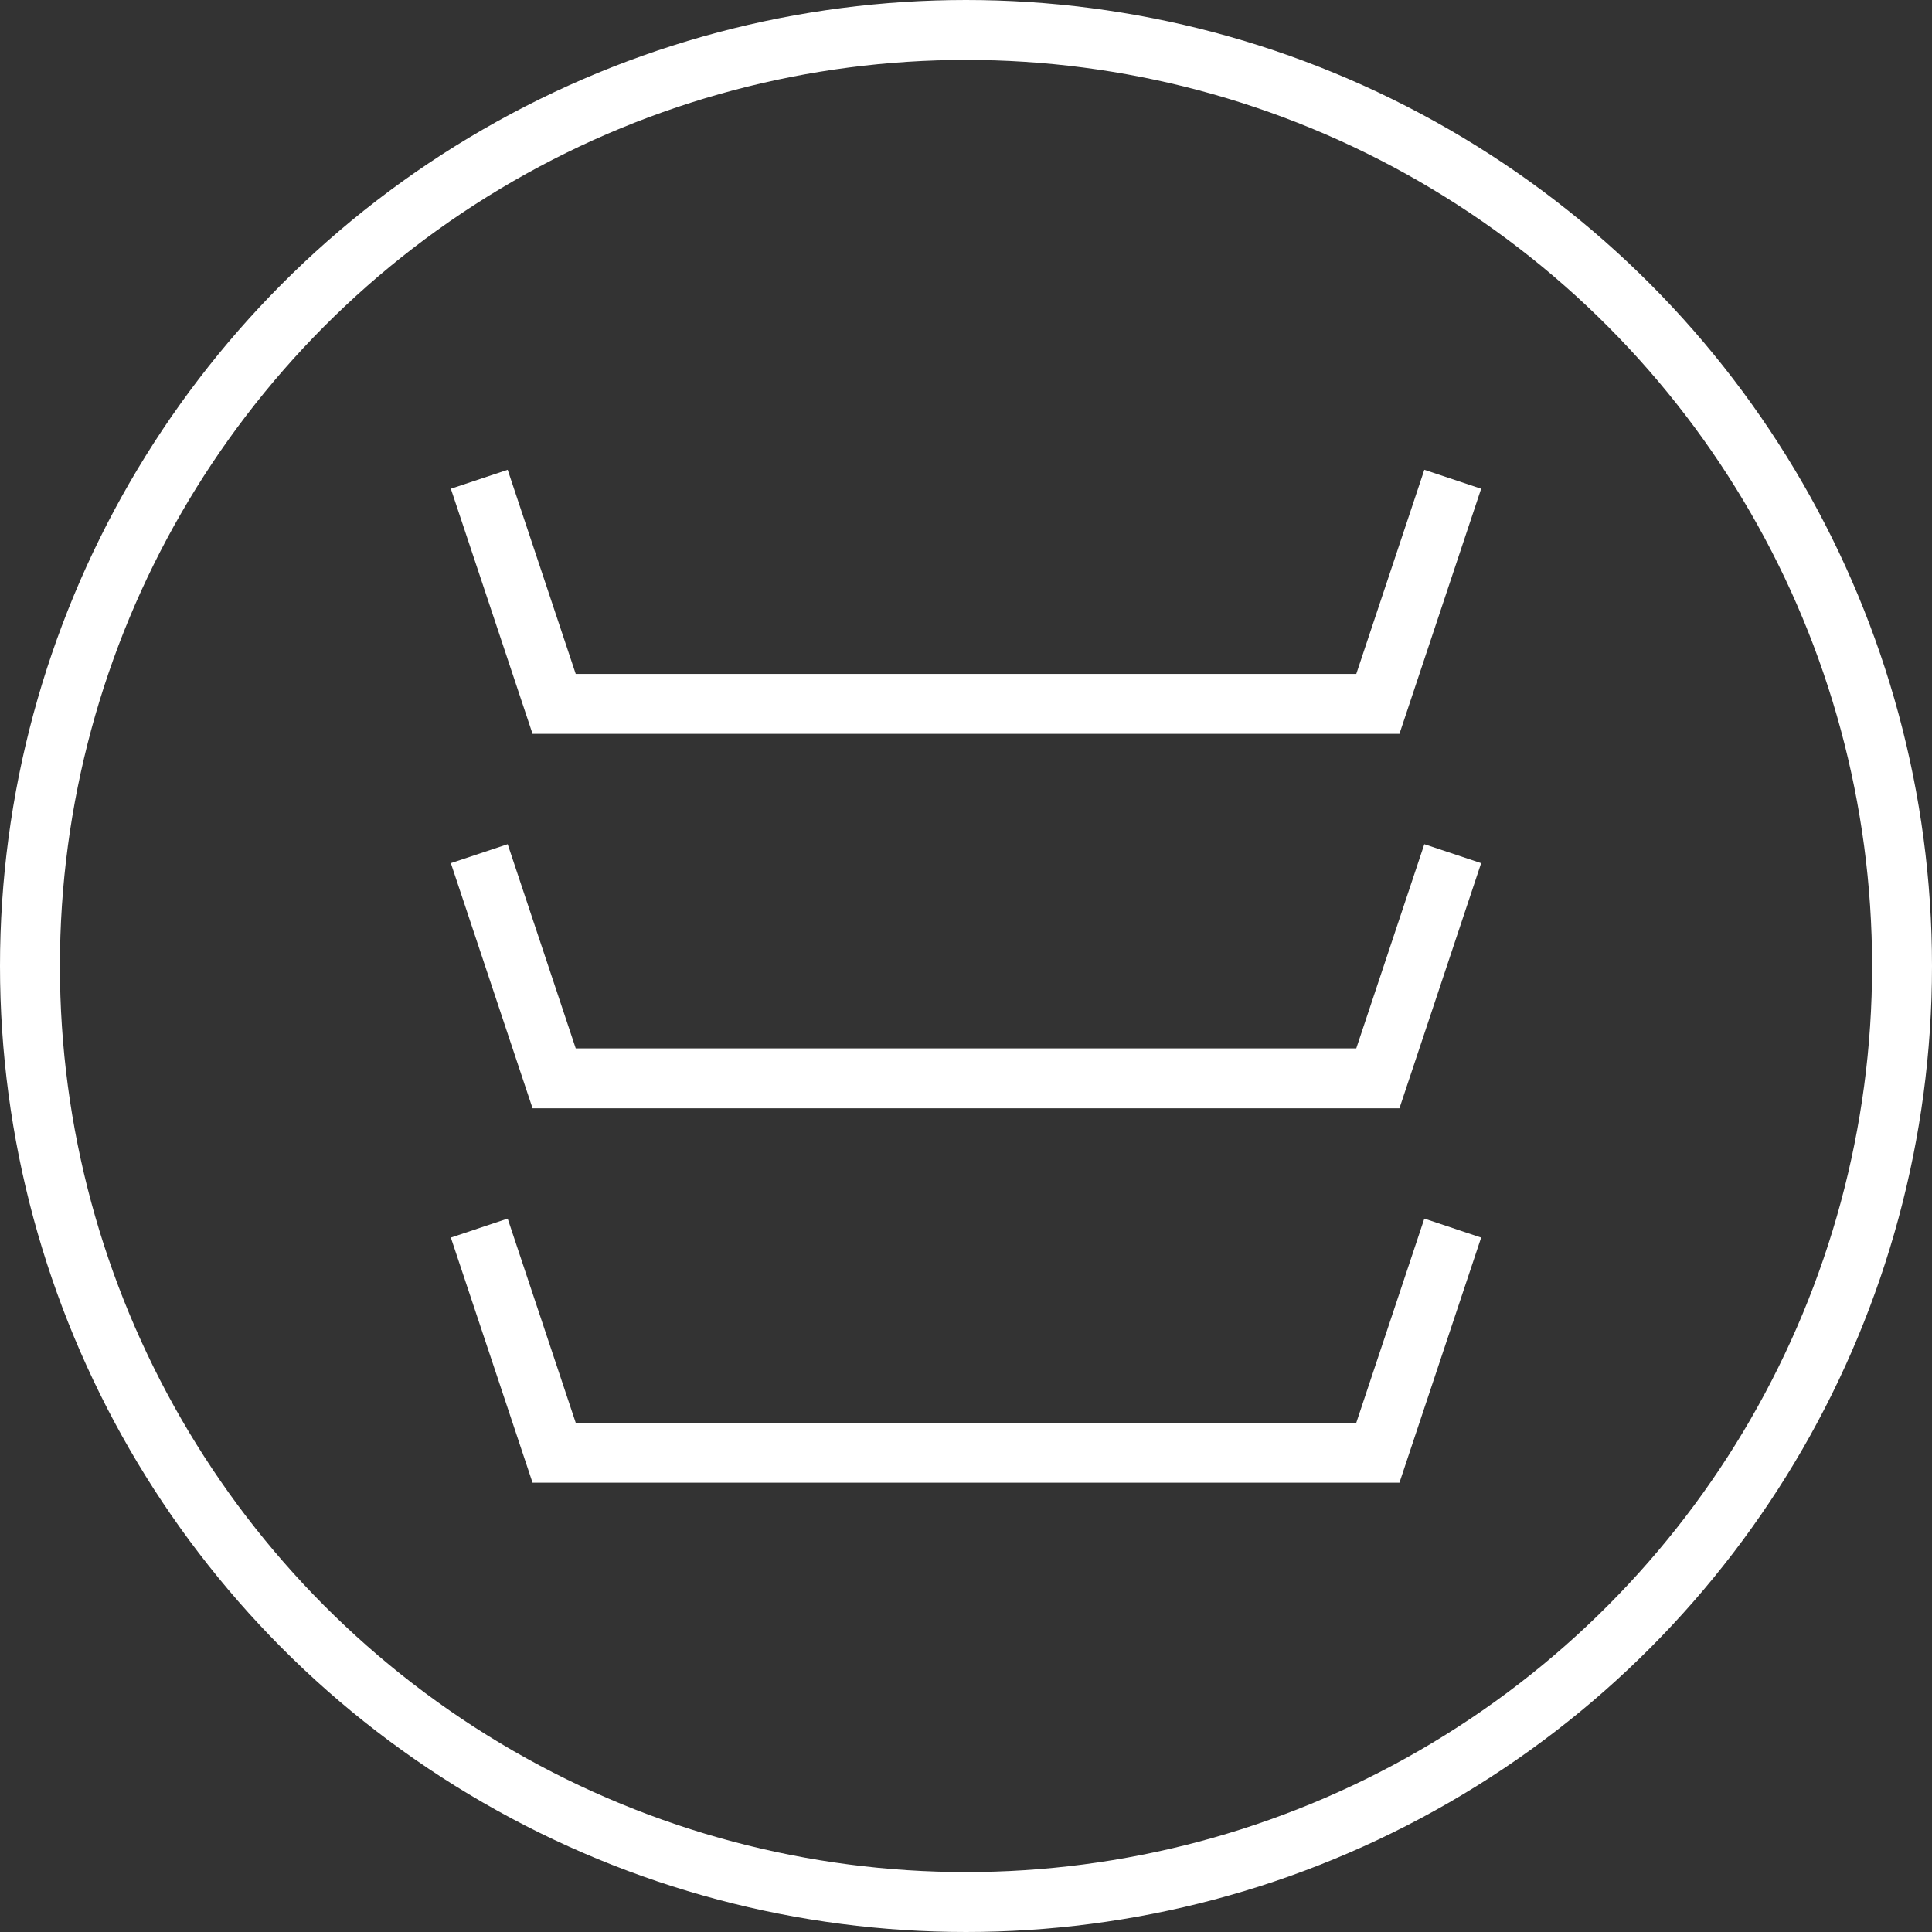
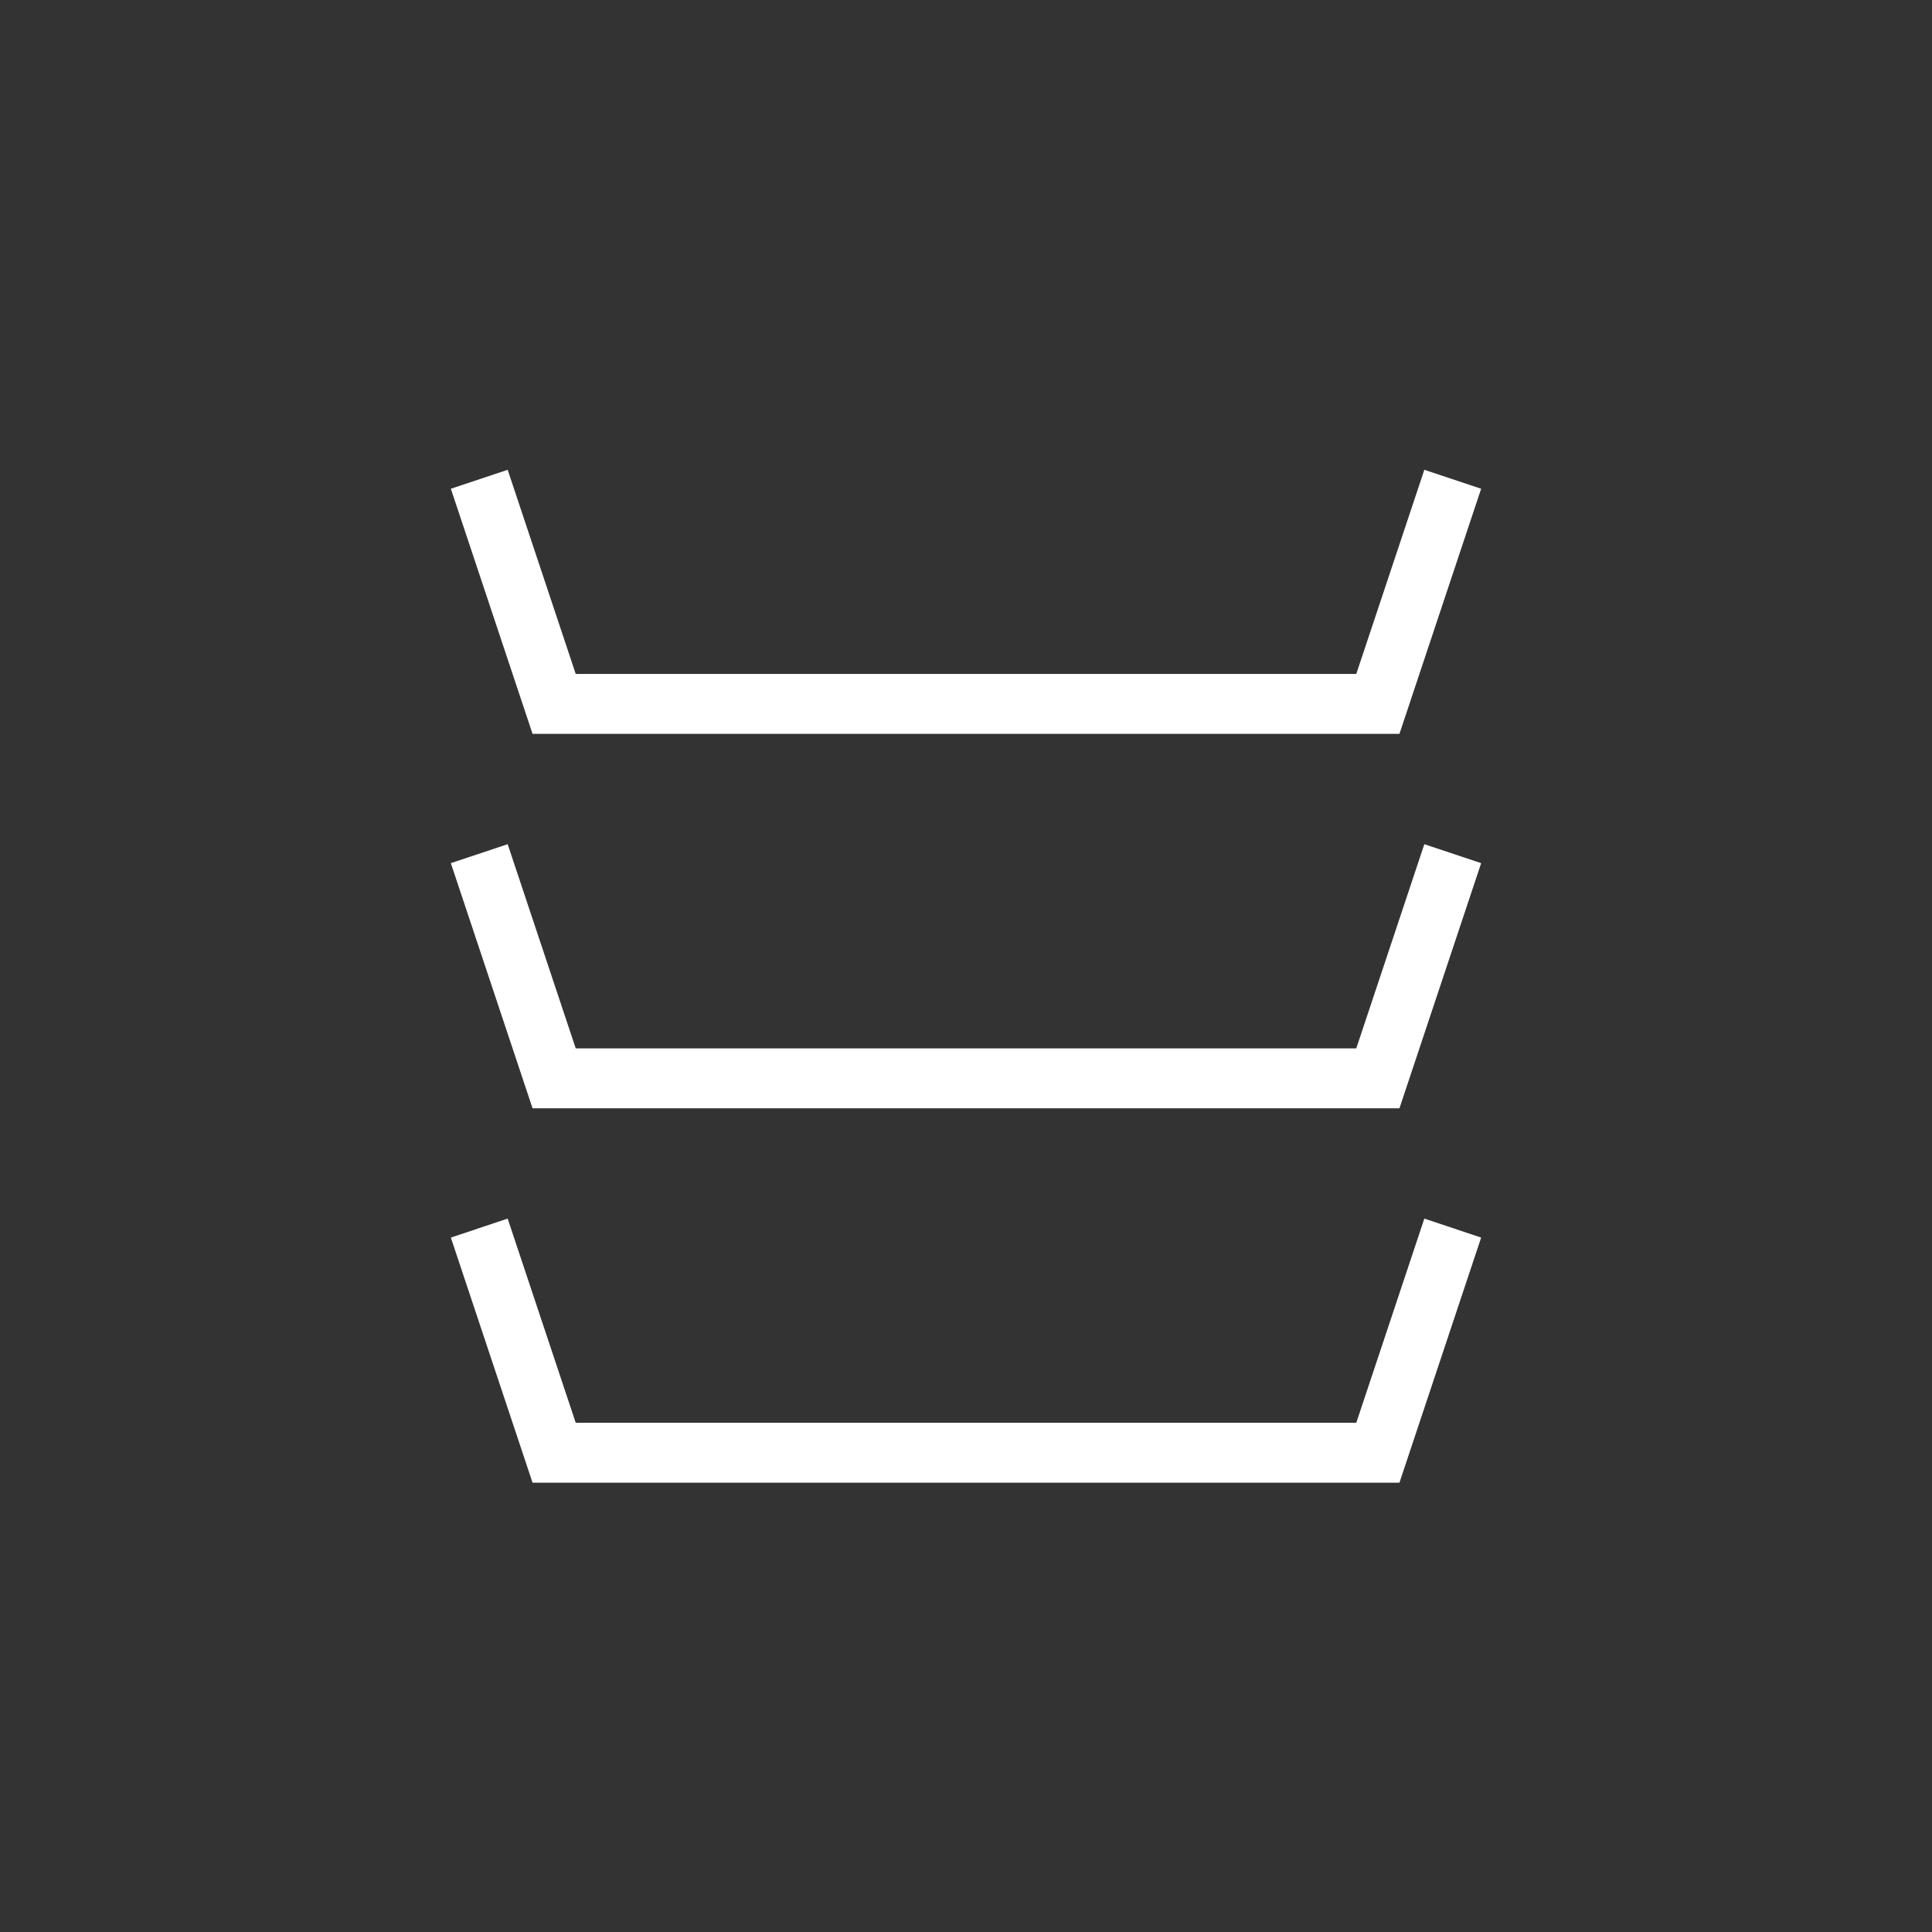
<svg xmlns="http://www.w3.org/2000/svg" id="Layer_2" viewBox="0 0 129 129">
  <rect x="0" y="0" width="129" height="129" fill="#333333" stroke="none" />
  <defs>
    <style>.cls-1{fill:none;stroke:#fff;stroke-miterlimit:10;stroke-width:4px;}</style>
  </defs>
  <g id="Layer_1_copy_2">
    <g>
-       <circle class="cls-1" cx="64.5" cy="64.5" r="62.5" />
      <g>
        <polyline class="cls-1" points="32 32 37 47 92 47 97 32" />
        <polyline class="cls-1" points="32 57 37 72 92 72 97 57" />
        <polyline class="cls-1" points="32 82 37 97 92 97 97 82" />
      </g>
    </g>
  </g>
</svg>